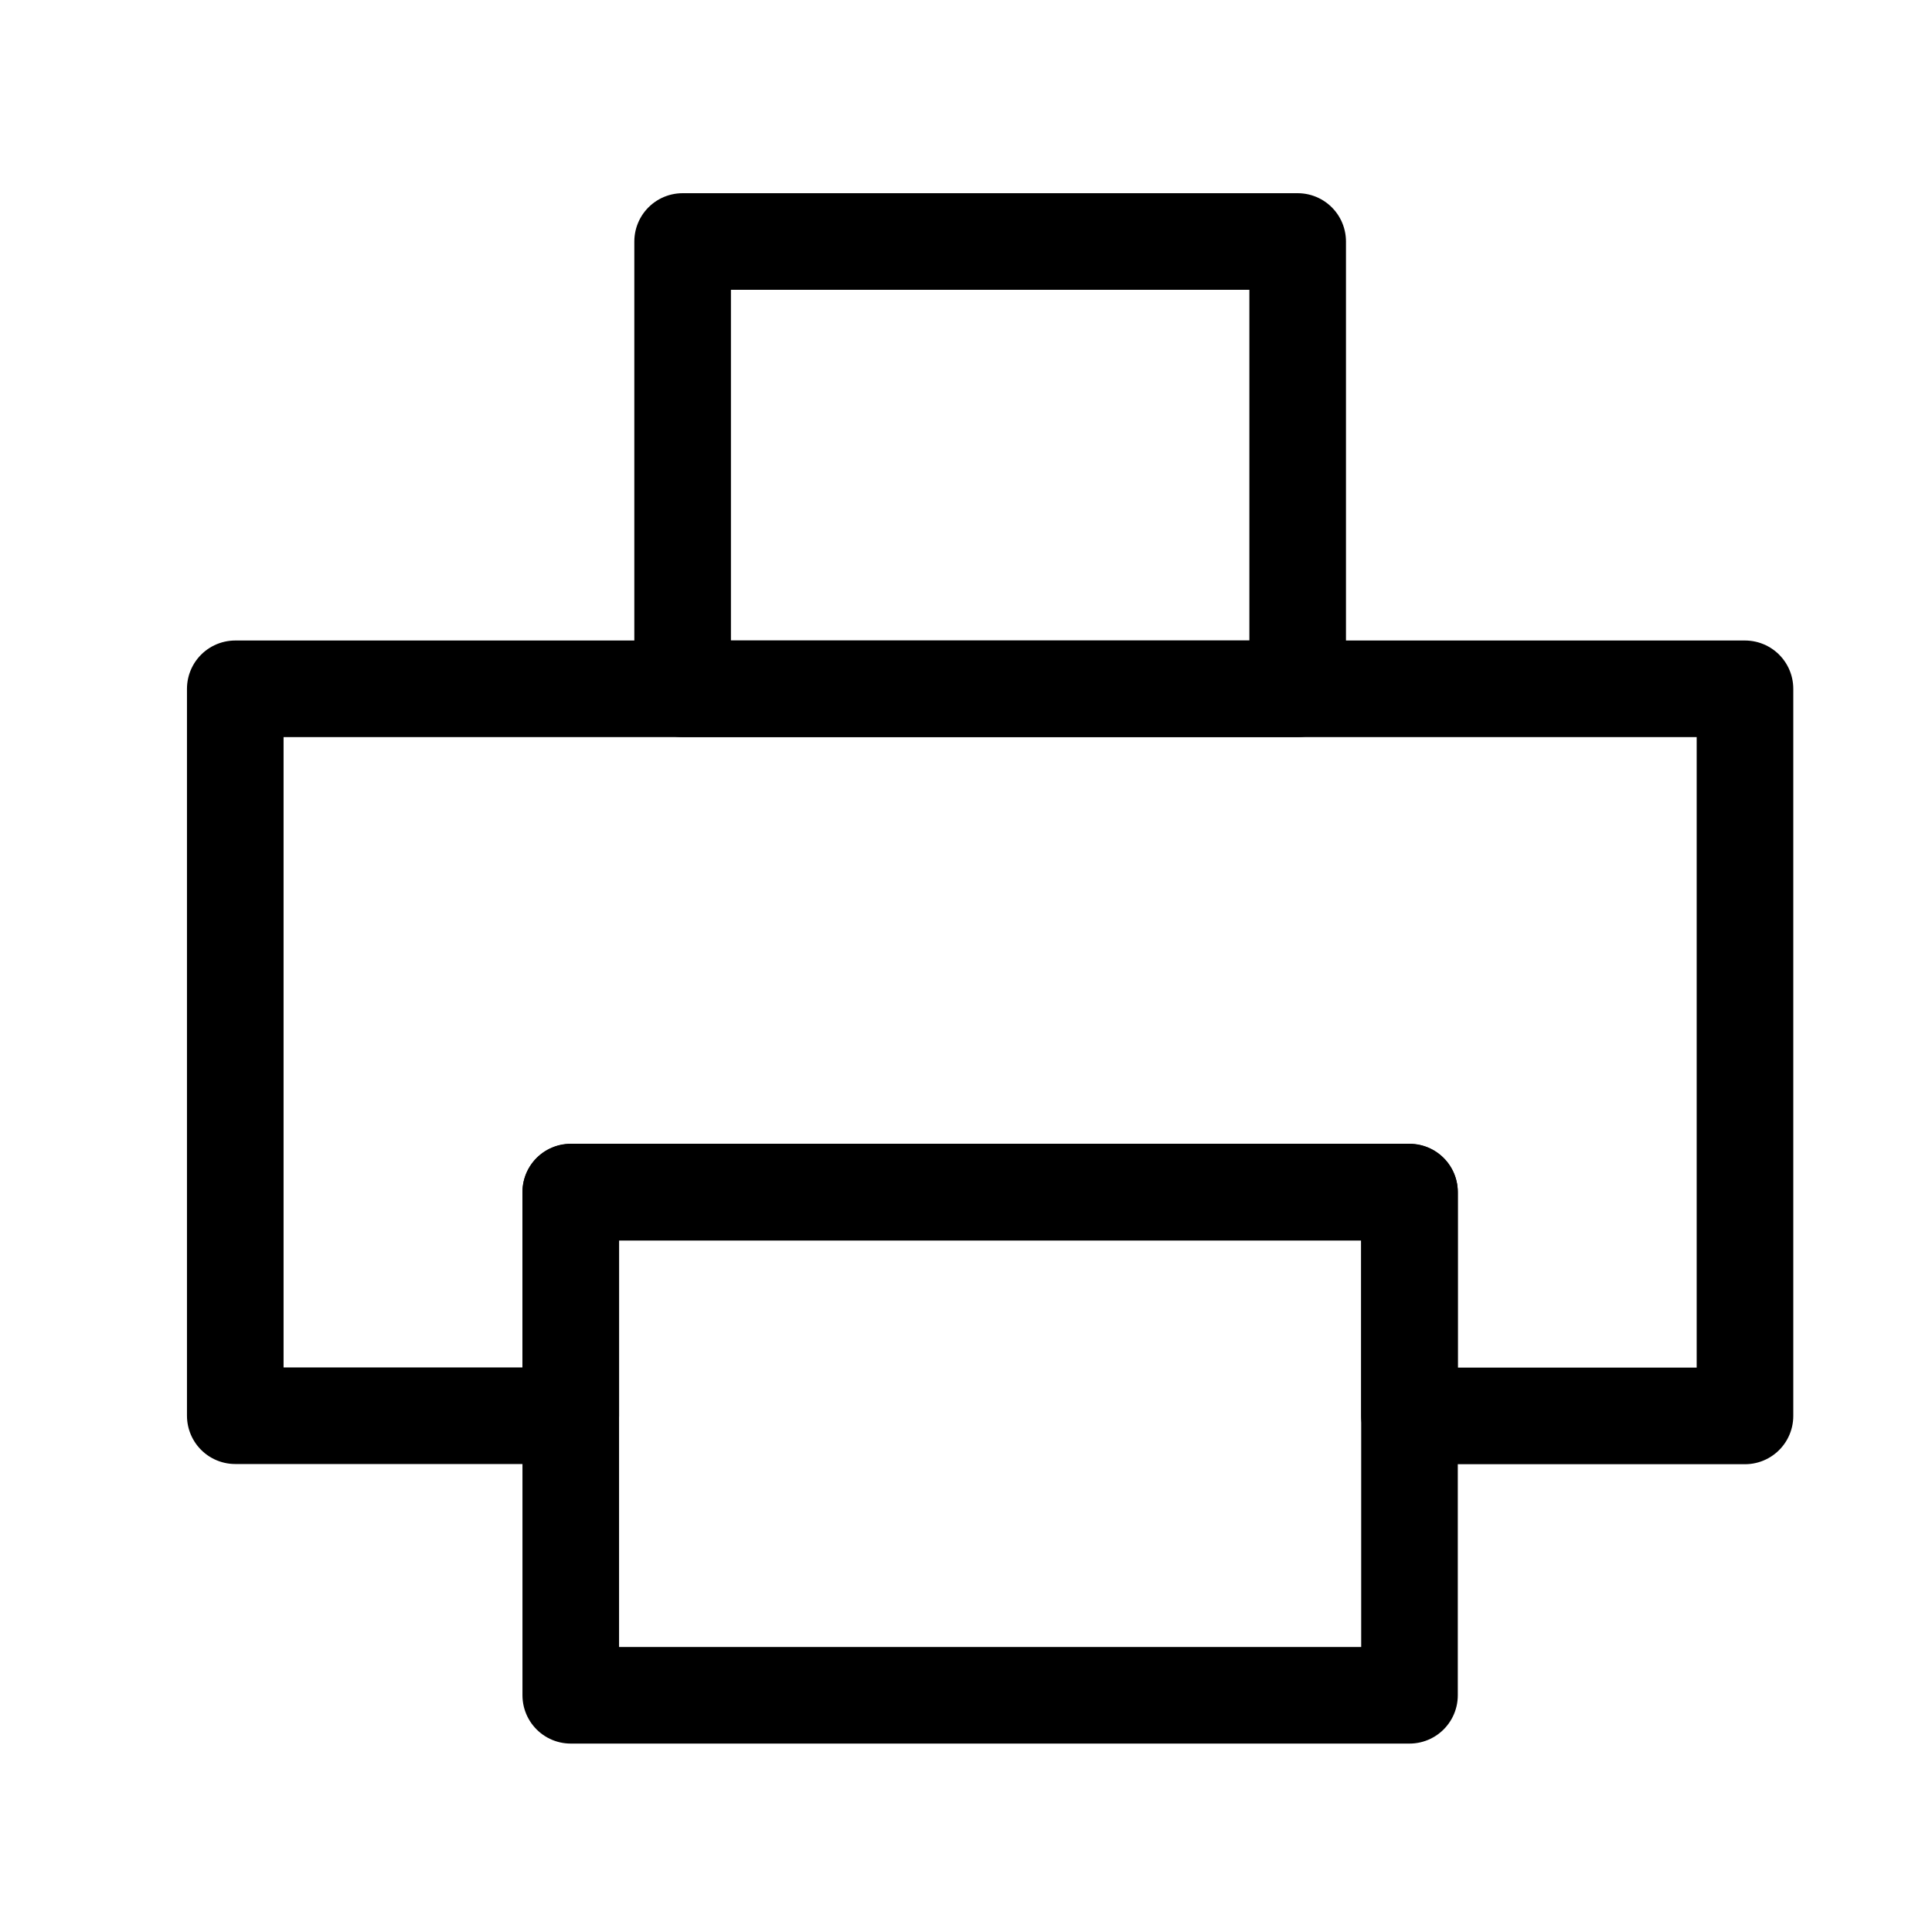
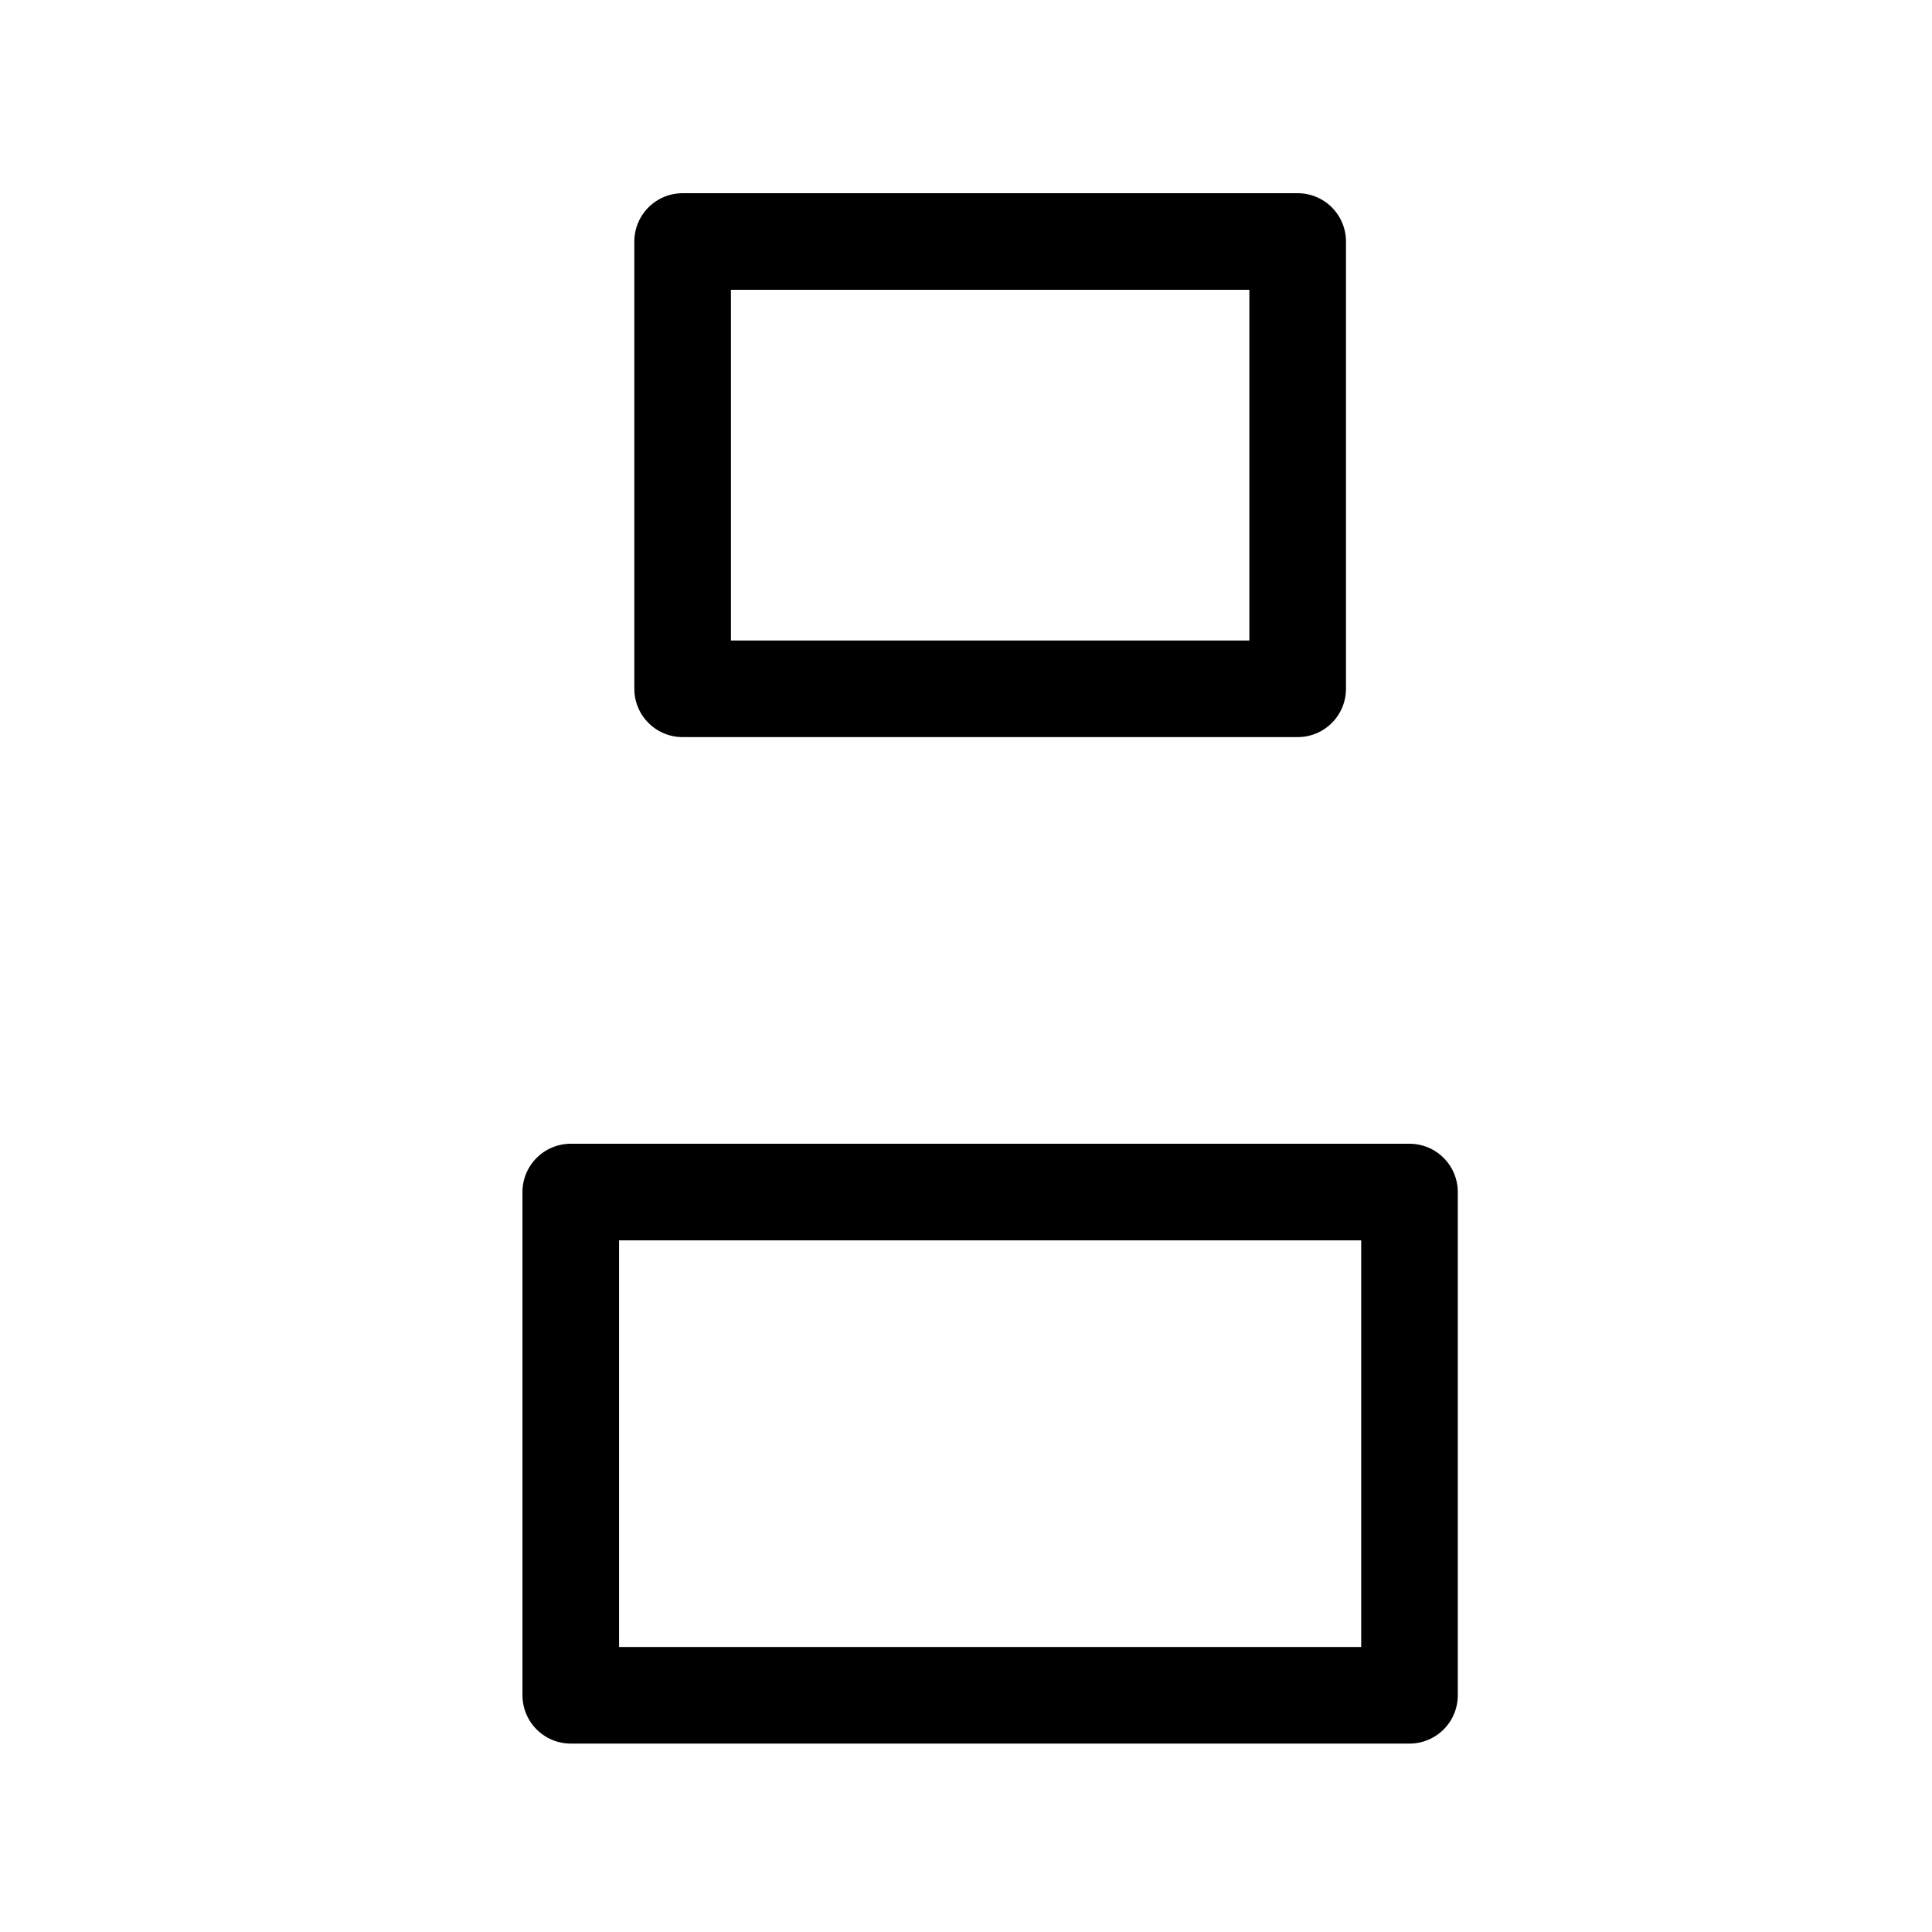
<svg xmlns="http://www.w3.org/2000/svg" width="40" height="40" viewBox="0 0 40 40">
  <g id="그룹_117" data-name="그룹 117" transform="translate(7521 5922)">
    <rect id="사각형_226" data-name="사각형 226" width="40" height="40" transform="translate(-7521 -5922)" fill="none" />
    <g id="그룹_109" data-name="그룹 109" transform="translate(-7903.41 -6434.324)">
      <rect id="사각형_151" data-name="사각형 151" width="12.734" height="9.261" transform="translate(396.543 517.324)" fill="none" stroke="#000" stroke-linecap="round" stroke-linejoin="round" stroke-width="2" />
-       <path id="패스_29" data-name="패스 29" d="M418.538,522.277H387.281v15.05h6.946V532.7h17.365v4.631h6.946Z" transform="translate(0 4.308)" fill="none" stroke="#000" stroke-linecap="round" stroke-linejoin="round" stroke-width="2" />
      <rect id="사각형_152" data-name="사각형 152" width="17.365" height="10.419" transform="translate(394.227 537.004)" fill="none" stroke="#000" stroke-linecap="round" stroke-linejoin="round" stroke-width="2" />
    </g>
  </g>
</svg>